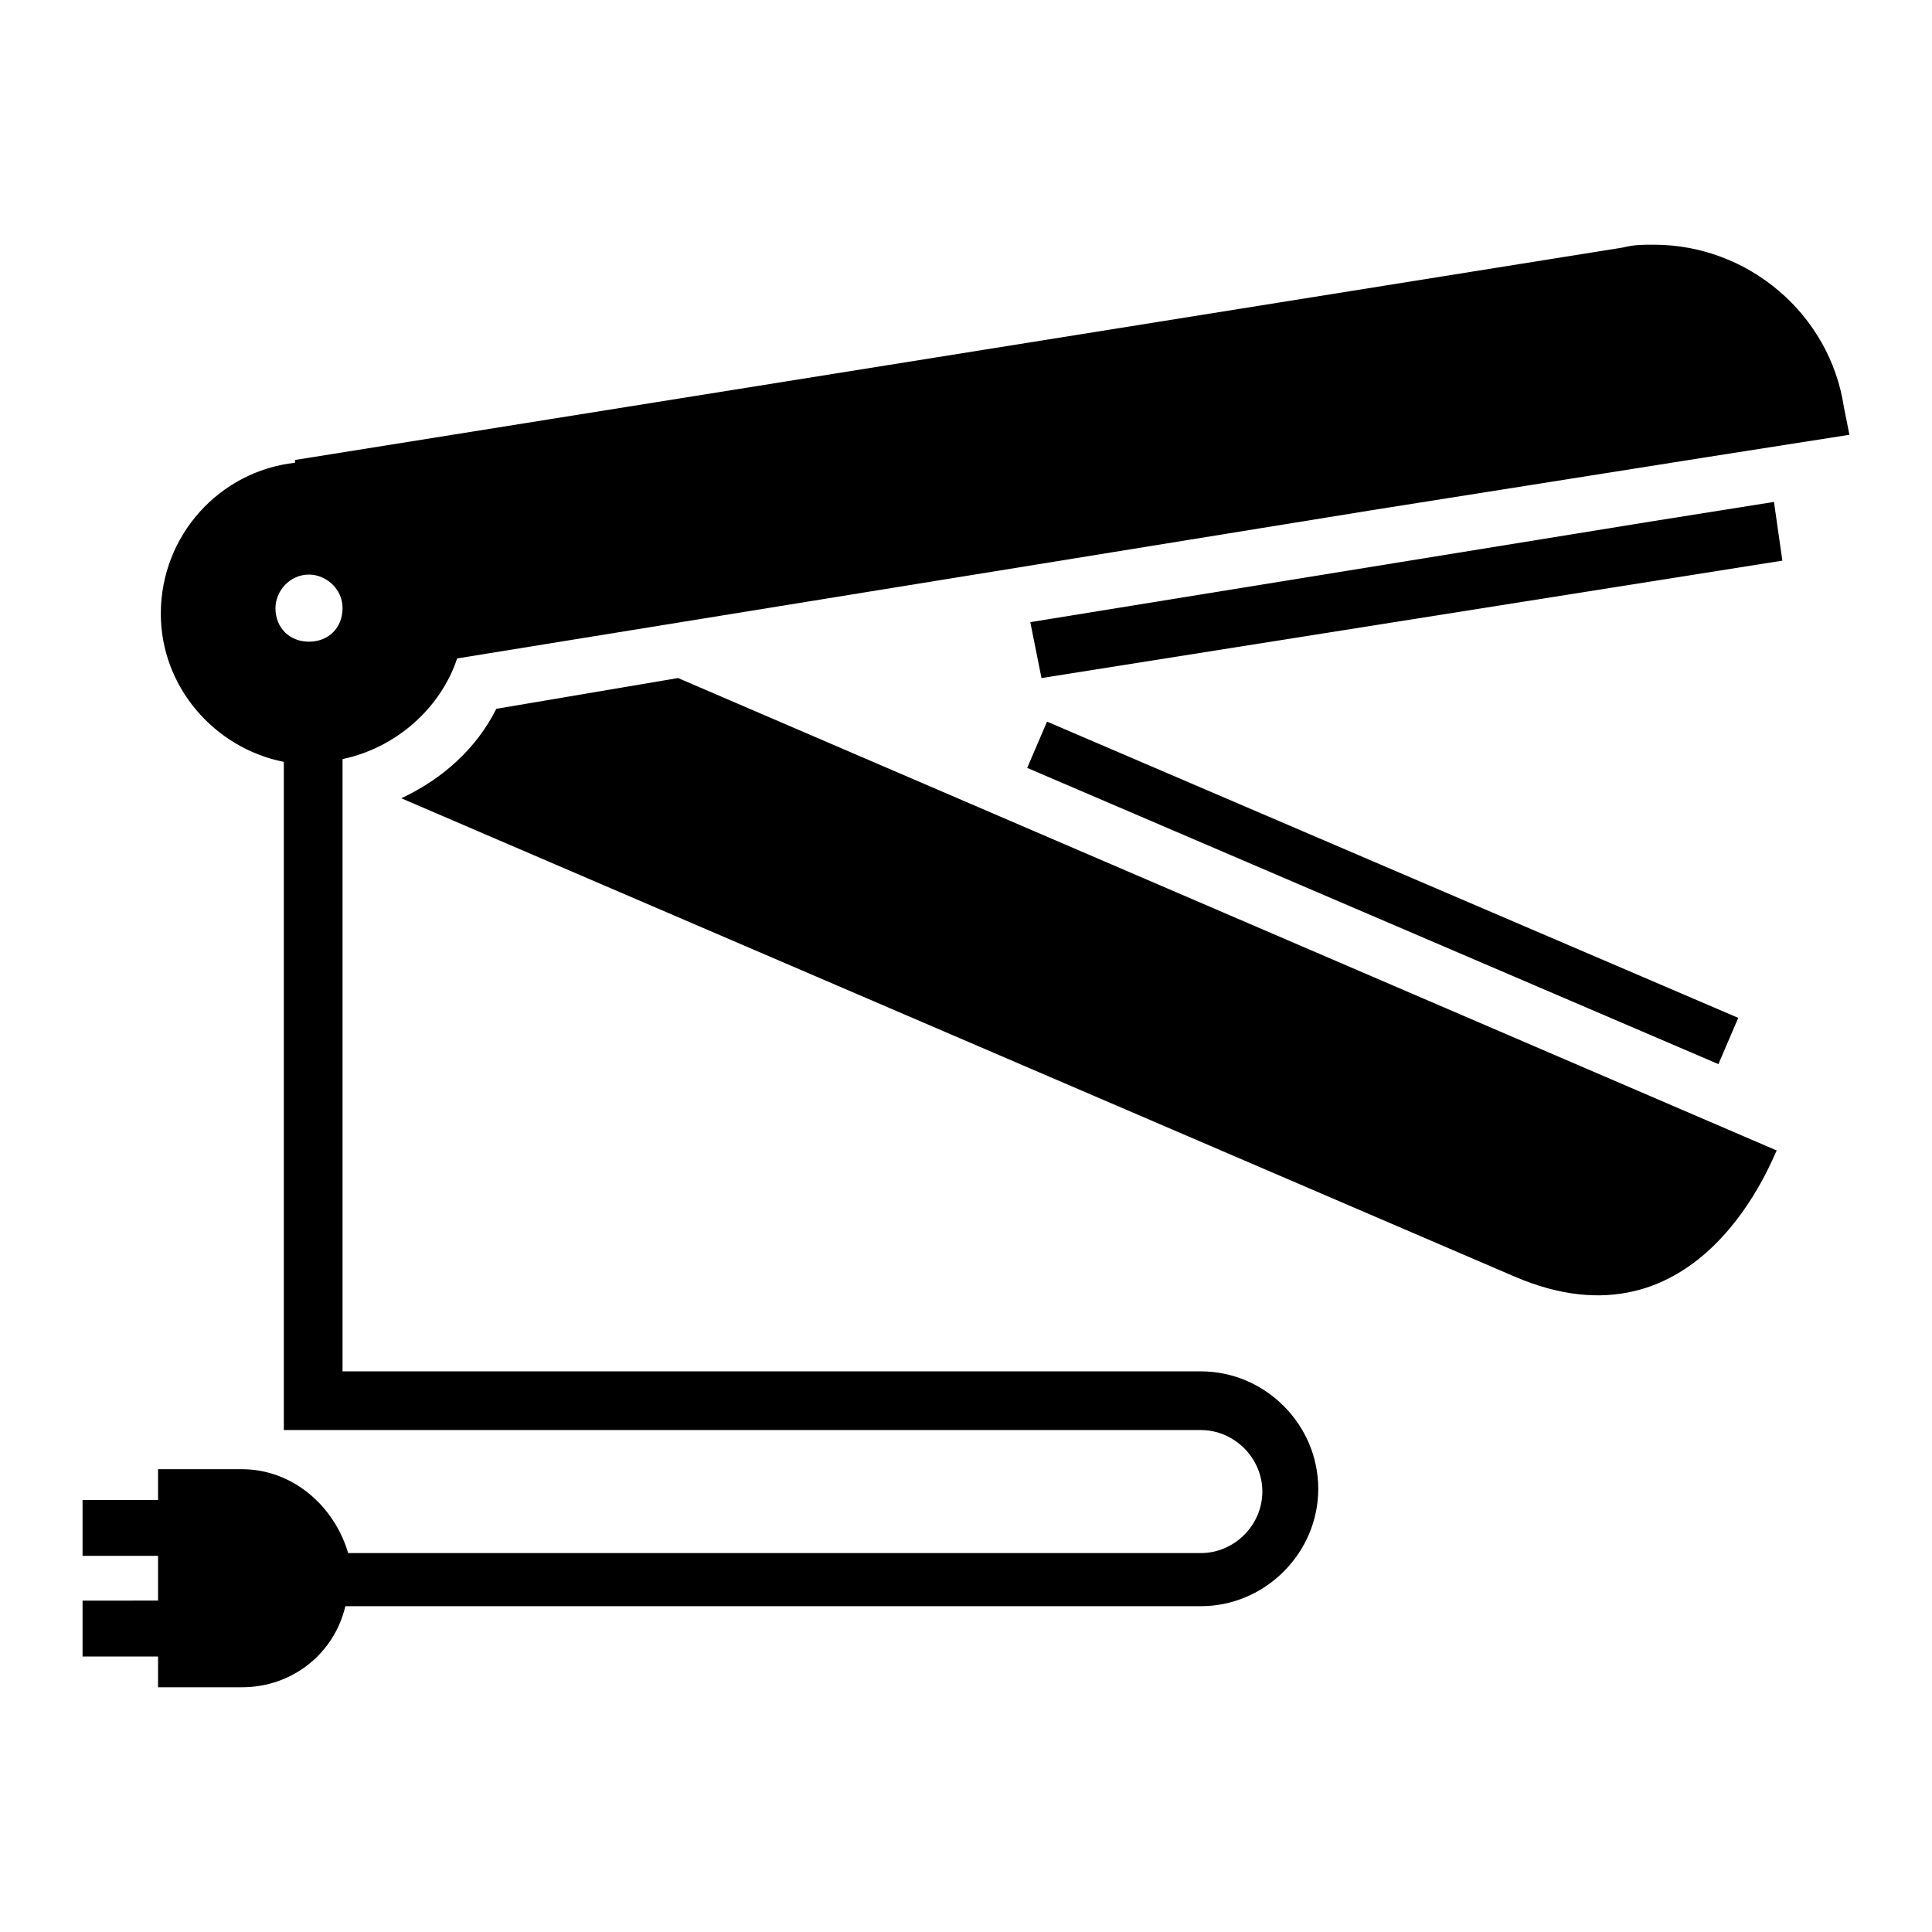
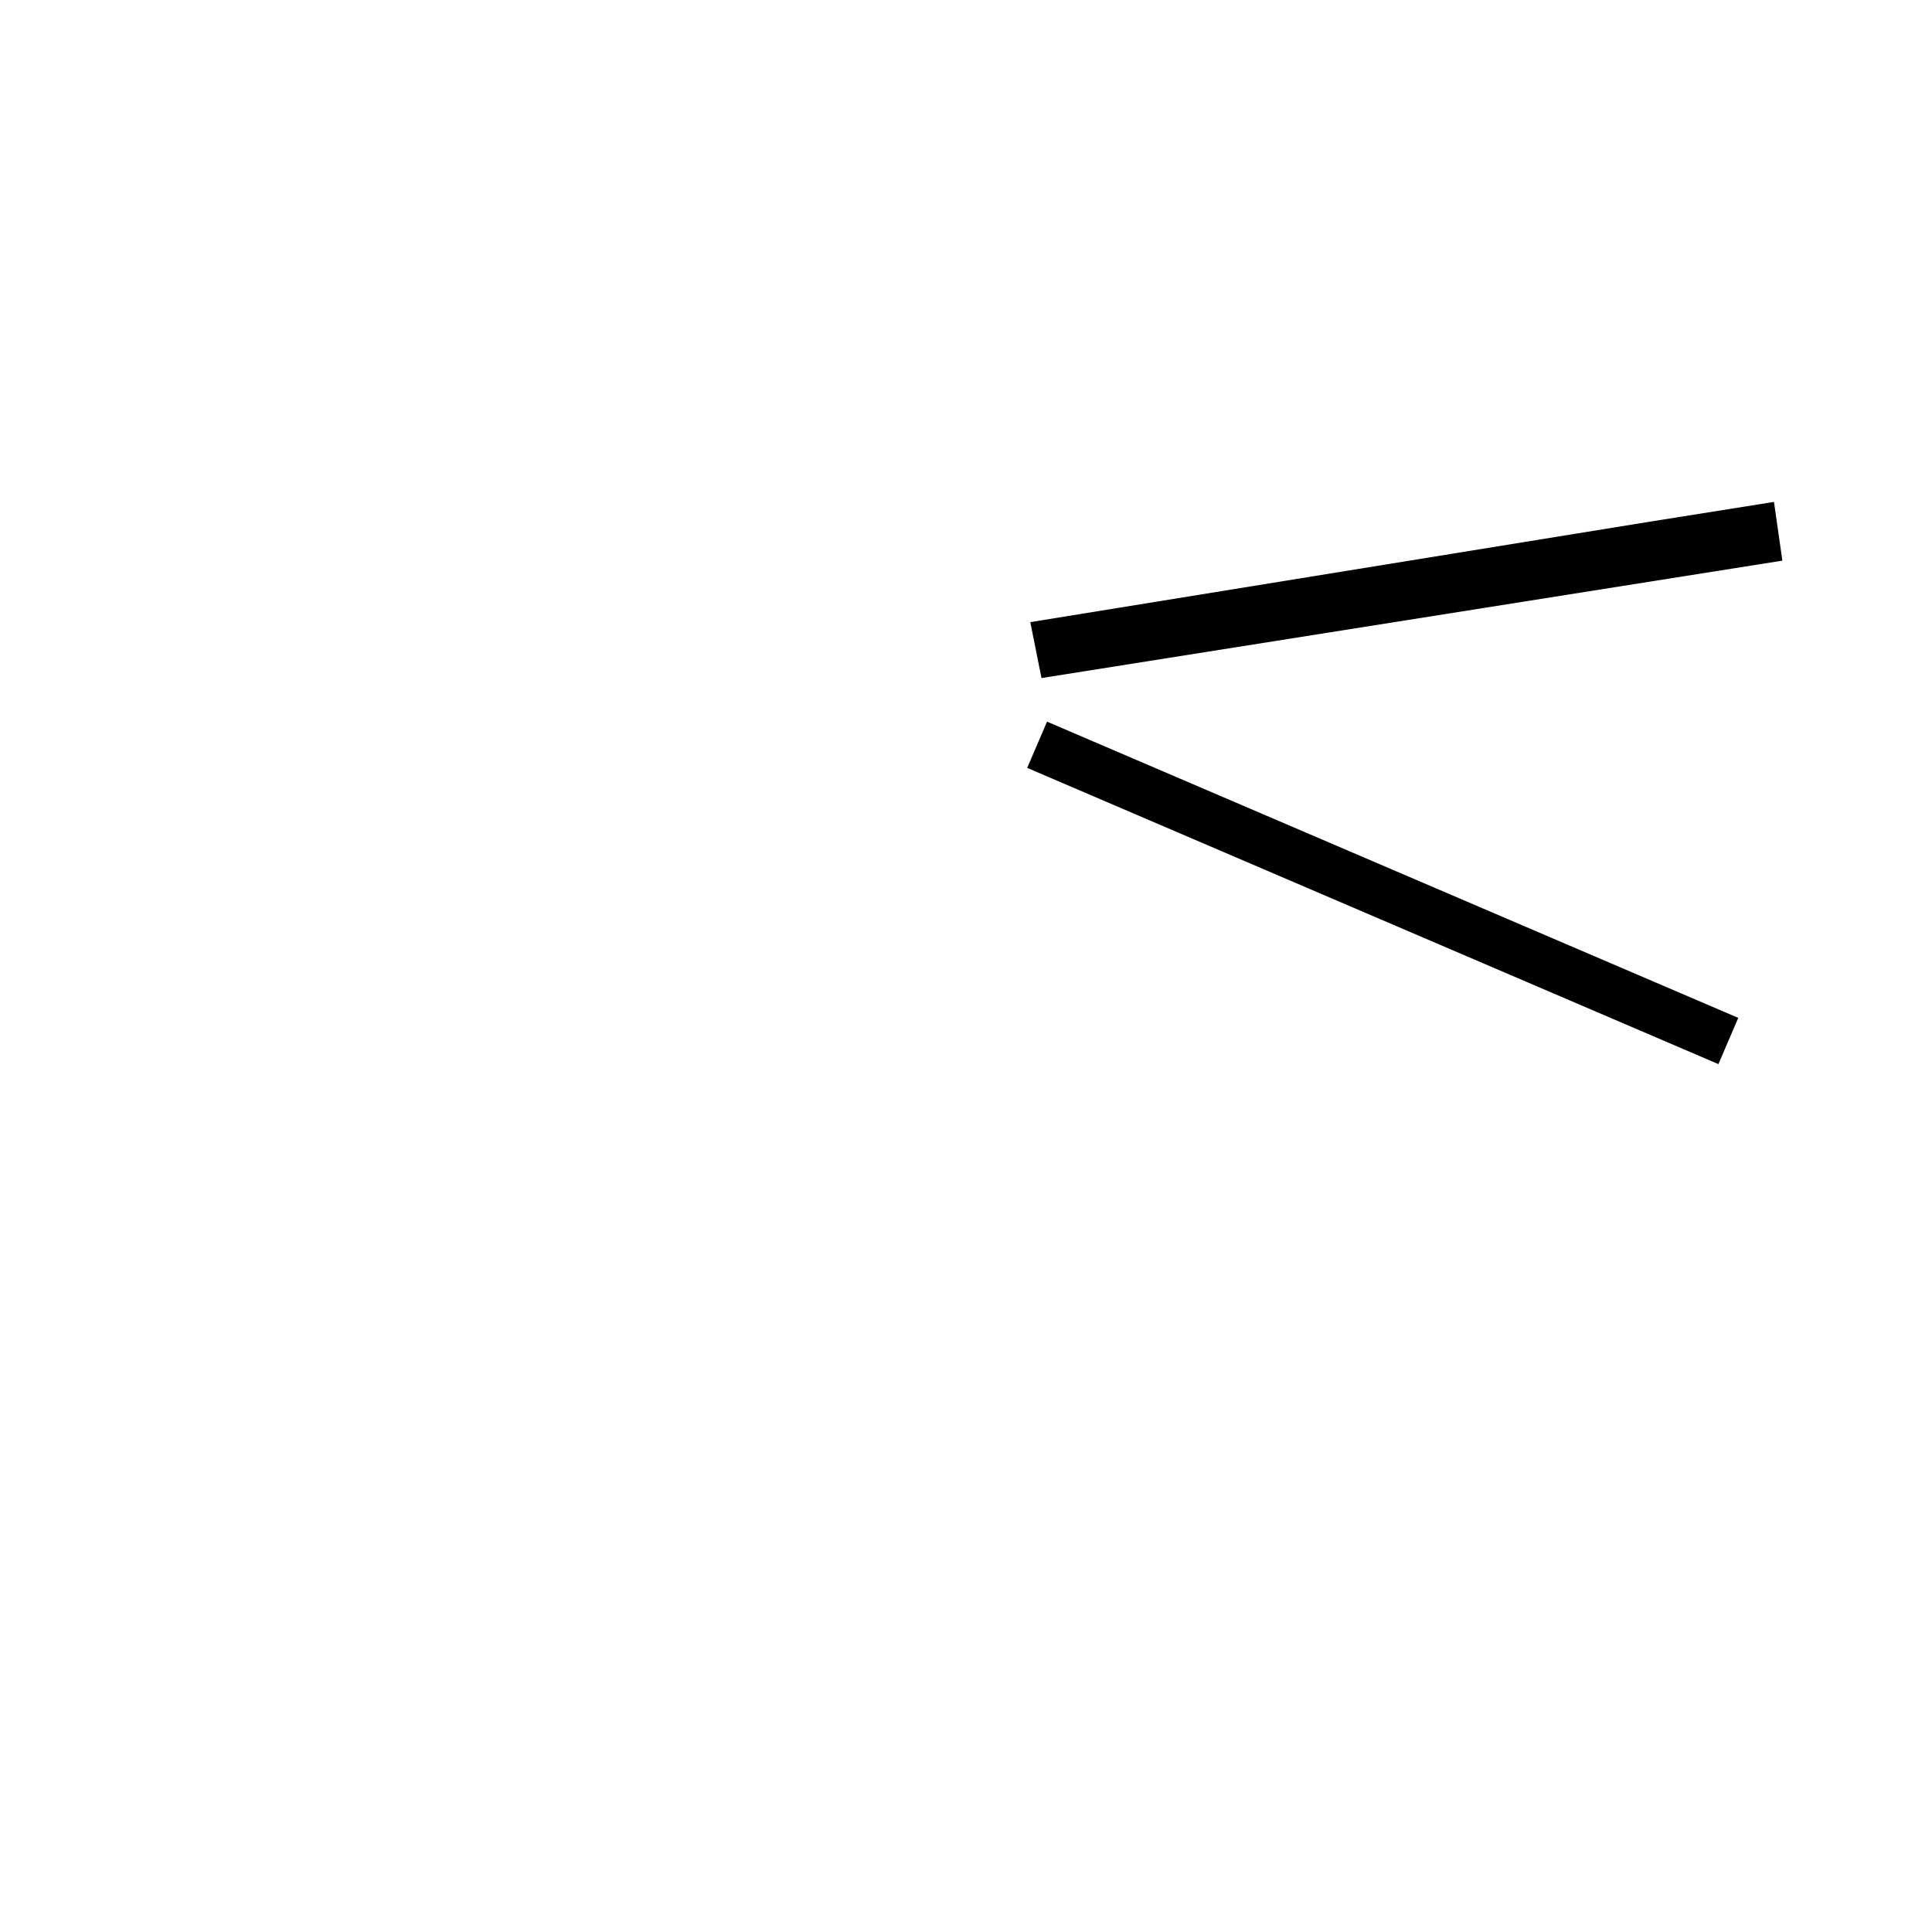
<svg xmlns="http://www.w3.org/2000/svg" fill="#000000" width="800px" height="800px" version="1.1" viewBox="144 144 512 512">
  <g>
    <path d="m581.52 282.2-164.48 26.672 2.965 14.82 196.34-31.117-2.223-15.562z" />
-     <path d="m275.53 331.84c-5.188 10.371-14.078 18.523-25.191 23.707l294.88 126.69c49.641 21.484 68.902-32.598 69.645-33.34l-291.17-125.21z" />
    <path d="m416.22 347.5 5.254-12.258 183.18 78.504-5.254 12.258z" />
-     <path d="m632.64 251.82c-3.703-24.449-25.191-42.973-50.383-42.973-2.965 0-5.188 0-8.148 0.742l-351.93 56.309v0.738c-20.004 2.223-35.562 19.262-35.562 40.008 0 19.262 14.078 35.562 32.598 39.266v177.07h243.02c8.891 0 16.301 7.41 16.301 16.301s-7.41 16.301-16.301 16.301h-225.97c-3.707-12.594-14.82-22.227-28.156-22.227h-22.227v8.148h-20.004v14.816h20.004v11.855l-20.004 0.004v14.816h20.004v8.148h22.227c13.336 0 24.449-8.891 27.414-21.484h226.71c17.039 0 31.117-14.078 31.117-31.117s-14.078-31.117-31.117-31.117h-227.46v-162.26c14.078-2.965 25.93-13.336 30.375-26.672l242.27-39.266 88.906-14.078 37.785-5.926zm-406.75 62.234c-5.188 0-8.891-3.703-8.891-8.891 0-4.445 3.703-8.891 8.891-8.891 4.445 0 8.891 3.703 8.891 8.891s-3.703 8.891-8.891 8.891z" />
  </g>
</svg>